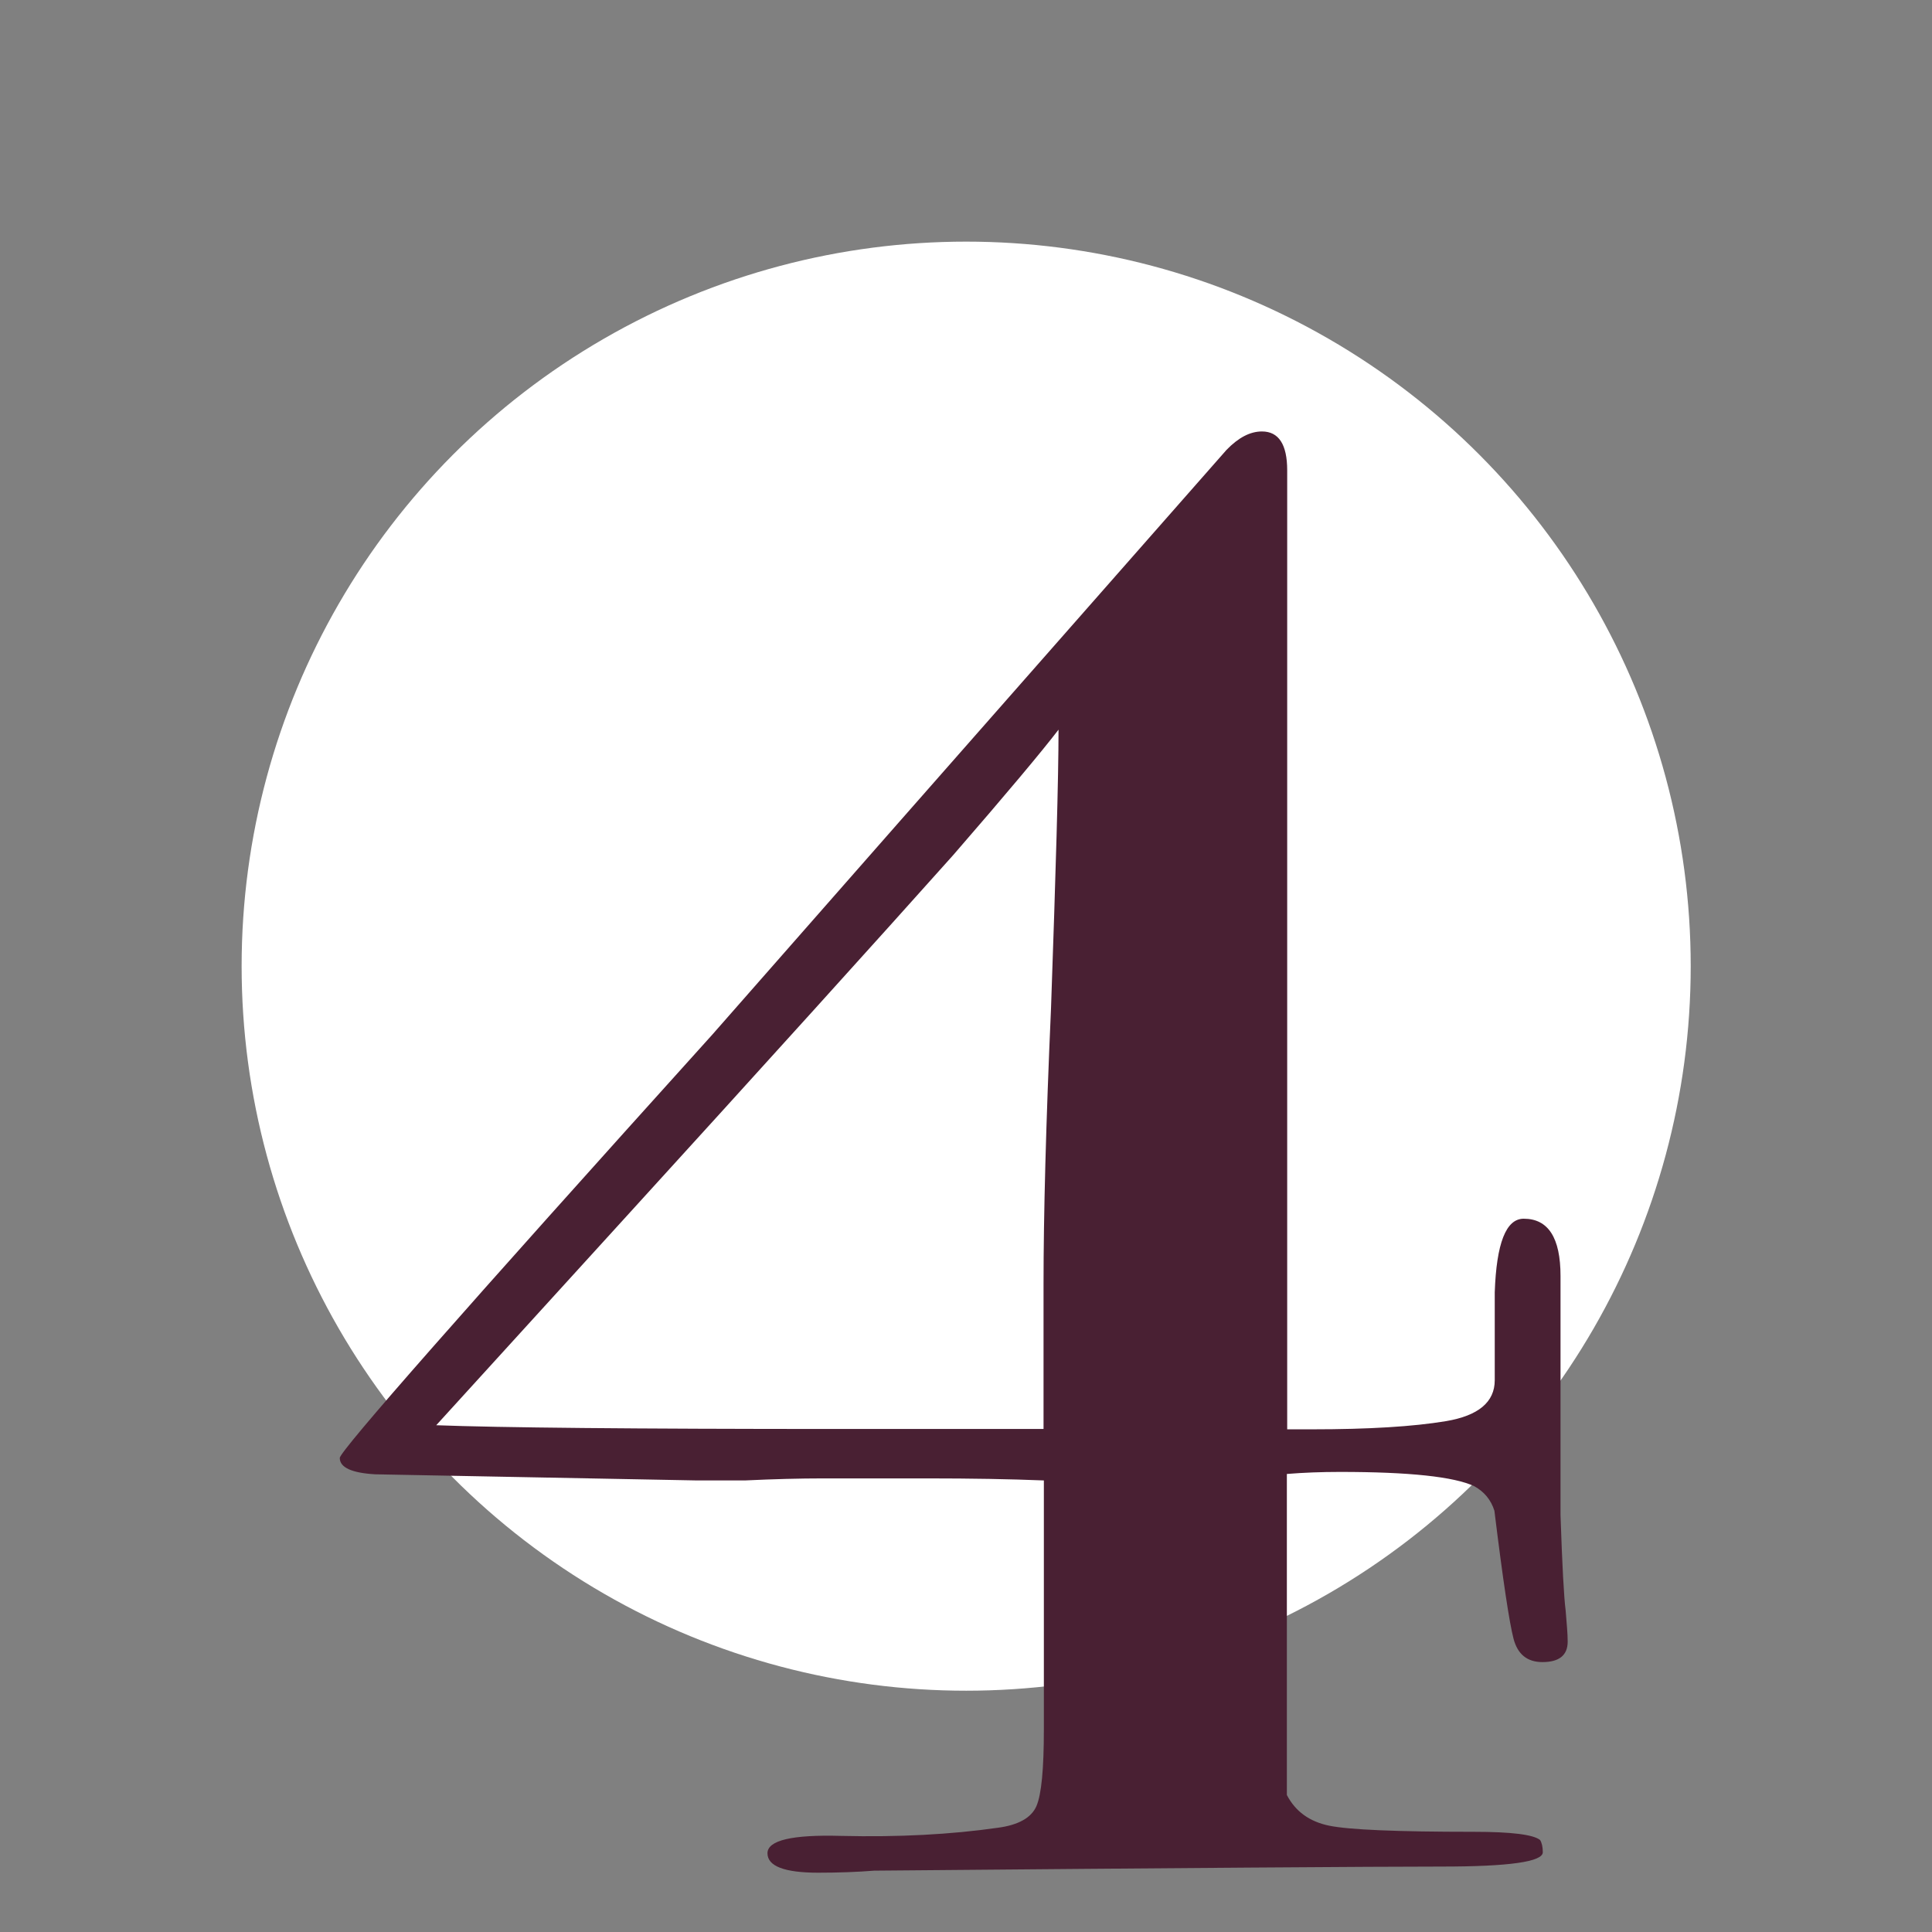
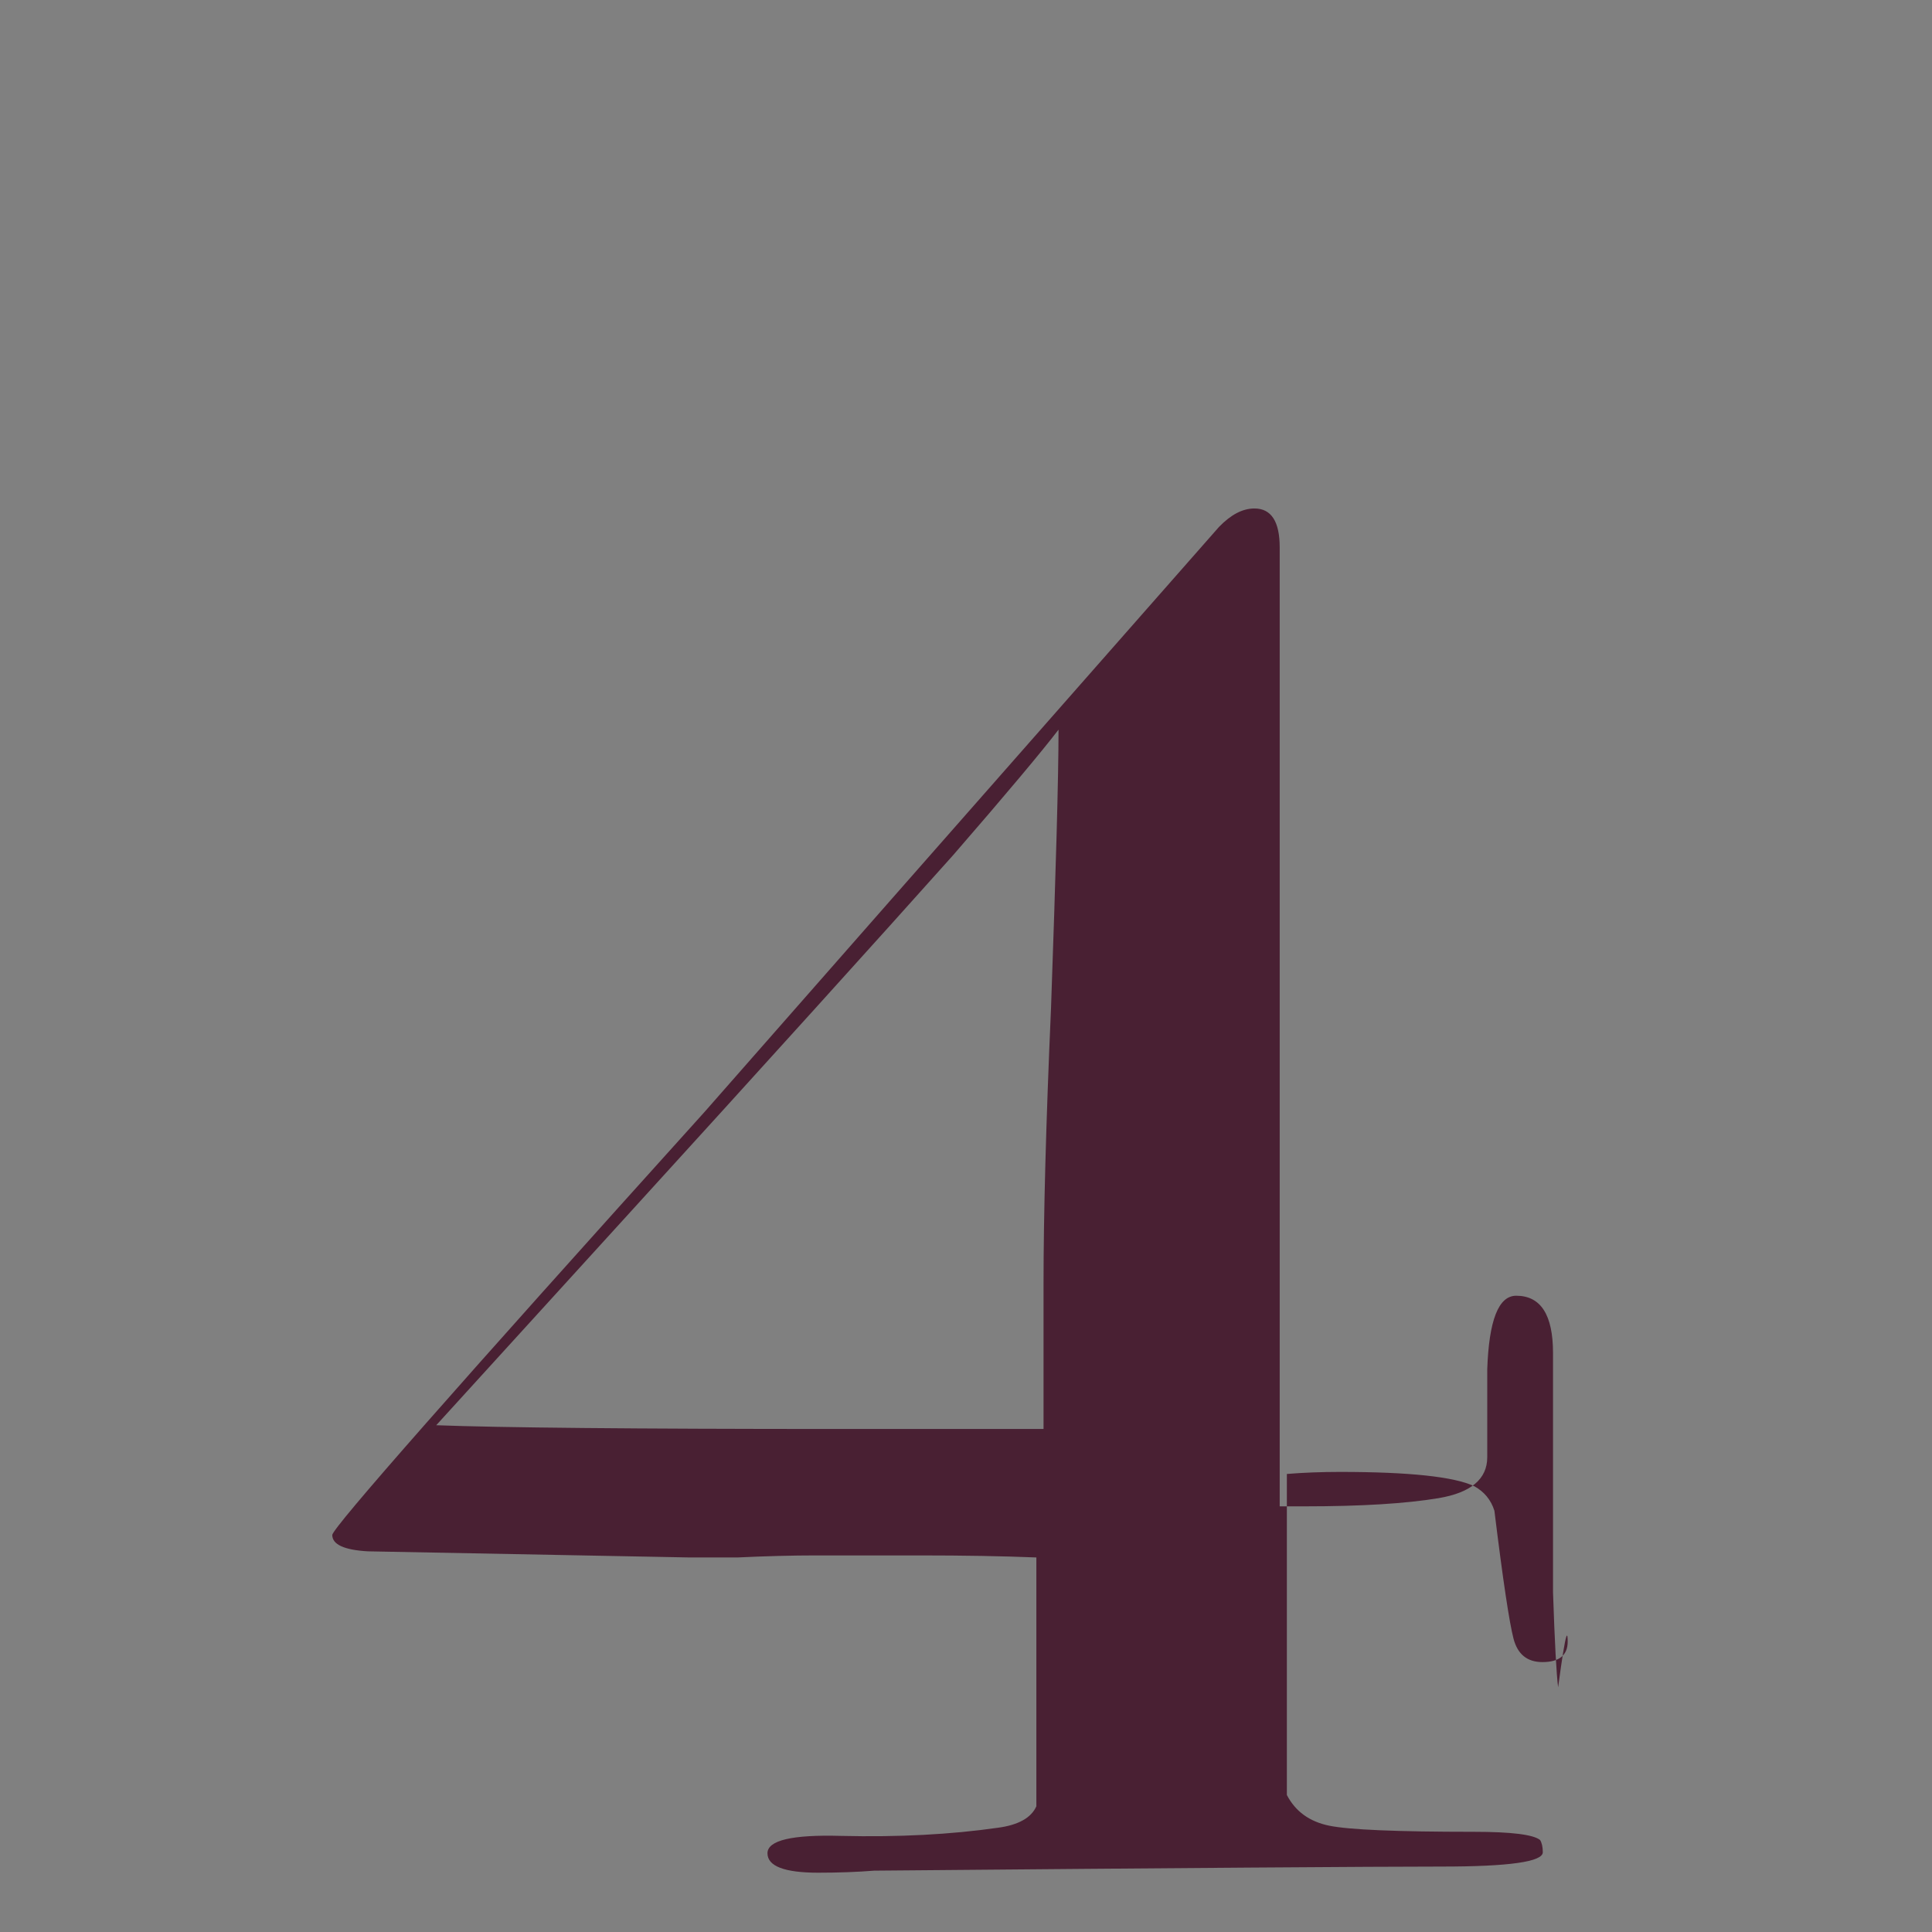
<svg xmlns="http://www.w3.org/2000/svg" version="1.1" id="Capa_1" x="0px" y="0px" viewBox="0 0 566.9 566.9" style="enable-background:new 0 0 566.9 566.9;" xml:space="preserve">
  <rect x="0" y="0" width="566.9" height="566.9" fill="#808080" stroke="none" />
  <style type="text/css">
	.st0{fill:#FFFFFF;}
	.st1{fill:#492033;}
</style>
-   <circle class="st0" cx="283.5" cy="283.5" r="212.6" />
  <g>
-     <path class="st1" d="M460,481.7c0,4-2.5,6-7.4,6c-4.5,0-7.3-2.3-8.5-6.9c-1.2-4.6-3.1-17.1-5.6-37.5c-1-3.2-3-5.6-5.9-7.2   c-5.9-2.8-19.1-4.2-39.4-4.2c-5.5,0-10.7,0.2-15.6,0.6v94.2c2.5,4.8,6.6,7.8,12.4,9c5.8,1.2,19.9,1.8,42.4,1.8   c11,0,17.5,0.8,19.5,2.4c0.5,0.8,0.8,2,0.8,3.6c0,2.8-9.9,4.2-29.7,4.2c-19.8,0-75.3,0.4-166.5,1.2c-5,0.4-10.4,0.6-16.4,0.6   c-9.9,0-14.9-1.9-14.9-5.7c0-3.8,7.2-5.5,21.6-5.1c16.8,0.4,32.2-0.4,46.1-2.4c5.9-0.8,9.7-2.9,11.2-6.3s2.2-11,2.2-22.6v-73   c-9.9-0.4-21.3-0.6-34.2-0.6h-30.5c-6.9,0-14.6,0.2-23,0.6c-7.4,0-12.1,0-14.1,0l-94.4-1.8c-6.9-0.4-10.4-2-10.4-4.8   c0-2,36.4-43.4,109.3-124.2c22.8-26,73.1-83.2,150.9-171.6c3.5-3.6,6.9-5.4,10.4-5.4c4.9,0,7.4,3.8,7.4,11.4v281.4h7.3   c16.6,0,29.7-0.8,39.3-2.4c9.5-1.6,14.3-5.6,14.3-12c0-25.2,0-33.8,0-25.8c0.5-14.4,3.3-21.6,8.5-21.6c7.2,0,10.8,5.6,10.8,16.8v27   v43.2c0.5,14.8,1,24.1,1.5,27.9C459.7,476.3,460,479.3,460,481.7z M310.6,214.1c-4.9,6.4-15.2,18.7-30.9,36.8   c-21.8,24.4-54.7,60.8-98.8,109.2l-52.9,58.1c18.3,0.7,57.7,1.1,118.1,1.1c21.3,0,41.3,0,60.1,0v-42.6c0-20,0.7-47,2.2-81   C309.8,255.8,310.6,228.5,310.6,214.1z" />
+     <path class="st1" d="M460,481.7c0,4-2.5,6-7.4,6c-4.5,0-7.3-2.3-8.5-6.9c-1.2-4.6-3.1-17.1-5.6-37.5c-1-3.2-3-5.6-5.9-7.2   c-5.9-2.8-19.1-4.2-39.4-4.2c-5.5,0-10.7,0.2-15.6,0.6v94.2c2.5,4.8,6.6,7.8,12.4,9c5.8,1.2,19.9,1.8,42.4,1.8   c11,0,17.5,0.8,19.5,2.4c0.5,0.8,0.8,2,0.8,3.6c0,2.8-9.9,4.2-29.7,4.2c-19.8,0-75.3,0.4-166.5,1.2c-5,0.4-10.4,0.6-16.4,0.6   c-9.9,0-14.9-1.9-14.9-5.7c0-3.8,7.2-5.5,21.6-5.1c16.8,0.4,32.2-0.4,46.1-2.4c5.9-0.8,9.7-2.9,11.2-6.3v-73   c-9.9-0.4-21.3-0.6-34.2-0.6h-30.5c-6.9,0-14.6,0.2-23,0.6c-7.4,0-12.1,0-14.1,0l-94.4-1.8c-6.9-0.4-10.4-2-10.4-4.8   c0-2,36.4-43.4,109.3-124.2c22.8-26,73.1-83.2,150.9-171.6c3.5-3.6,6.9-5.4,10.4-5.4c4.9,0,7.4,3.8,7.4,11.4v281.4h7.3   c16.6,0,29.7-0.8,39.3-2.4c9.5-1.6,14.3-5.6,14.3-12c0-25.2,0-33.8,0-25.8c0.5-14.4,3.3-21.6,8.5-21.6c7.2,0,10.8,5.6,10.8,16.8v27   v43.2c0.5,14.8,1,24.1,1.5,27.9C459.7,476.3,460,479.3,460,481.7z M310.6,214.1c-4.9,6.4-15.2,18.7-30.9,36.8   c-21.8,24.4-54.7,60.8-98.8,109.2l-52.9,58.1c18.3,0.7,57.7,1.1,118.1,1.1c21.3,0,41.3,0,60.1,0v-42.6c0-20,0.7-47,2.2-81   C309.8,255.8,310.6,228.5,310.6,214.1z" />
  </g>
</svg>